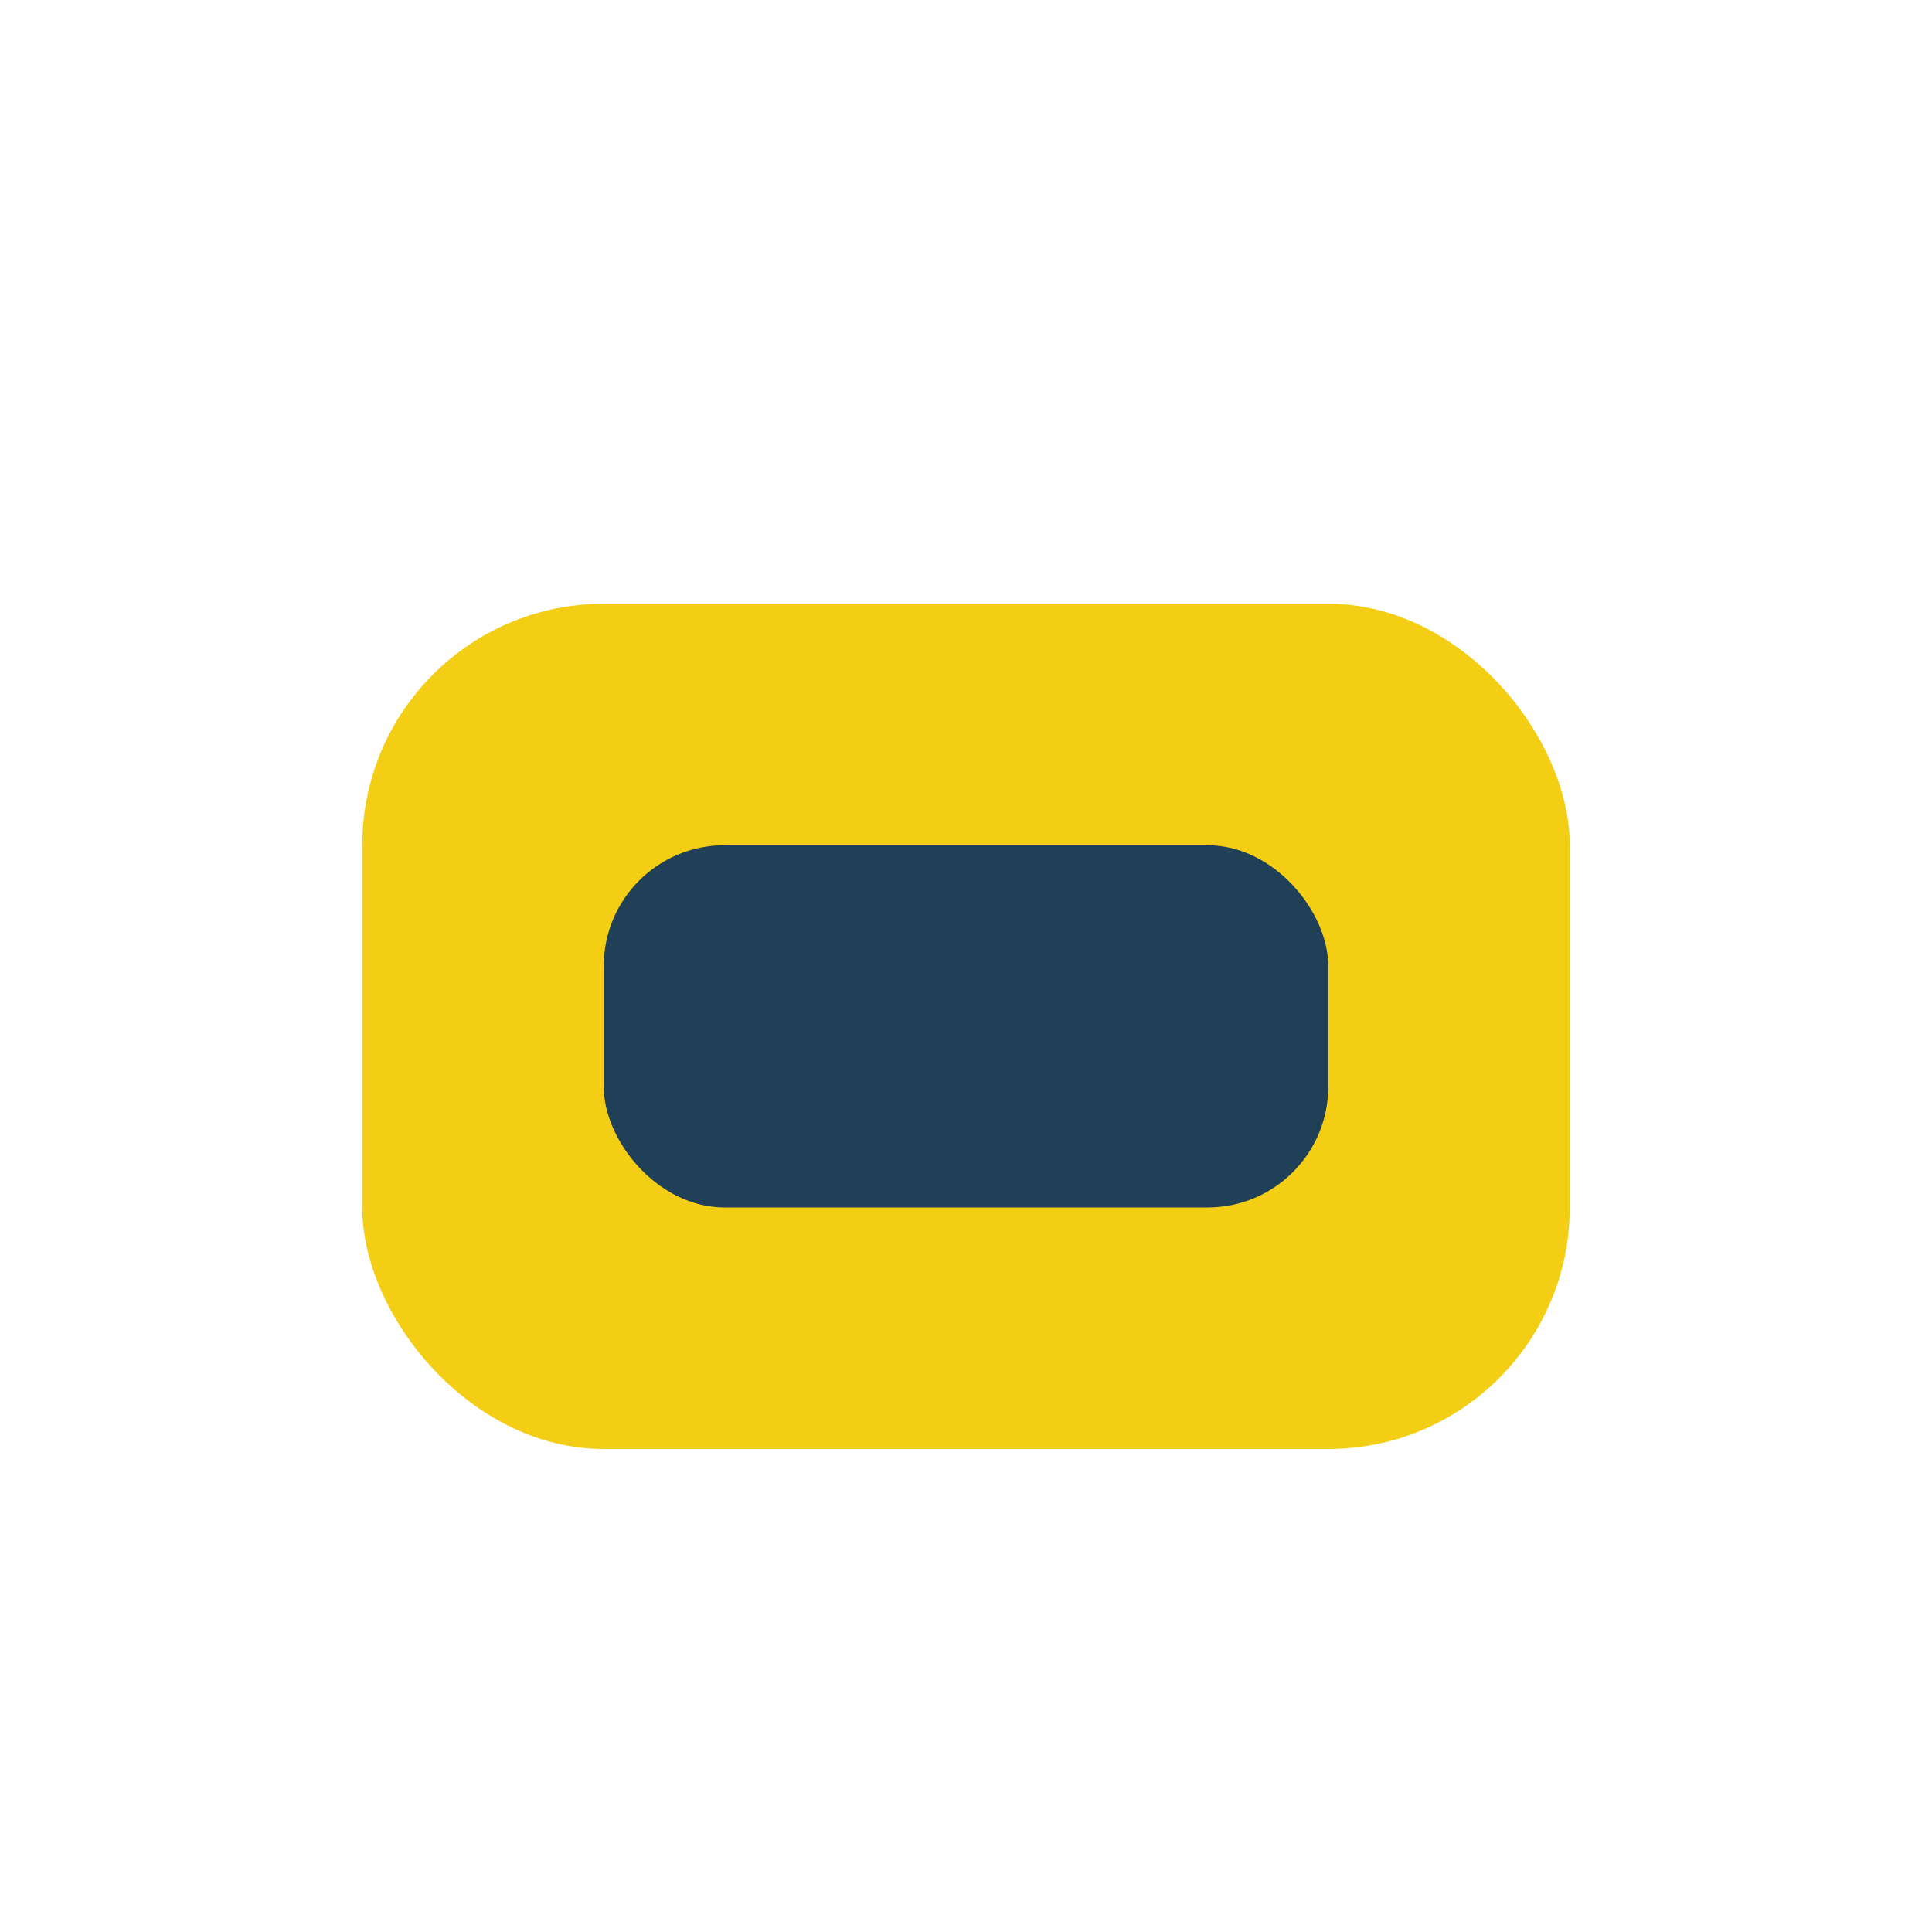
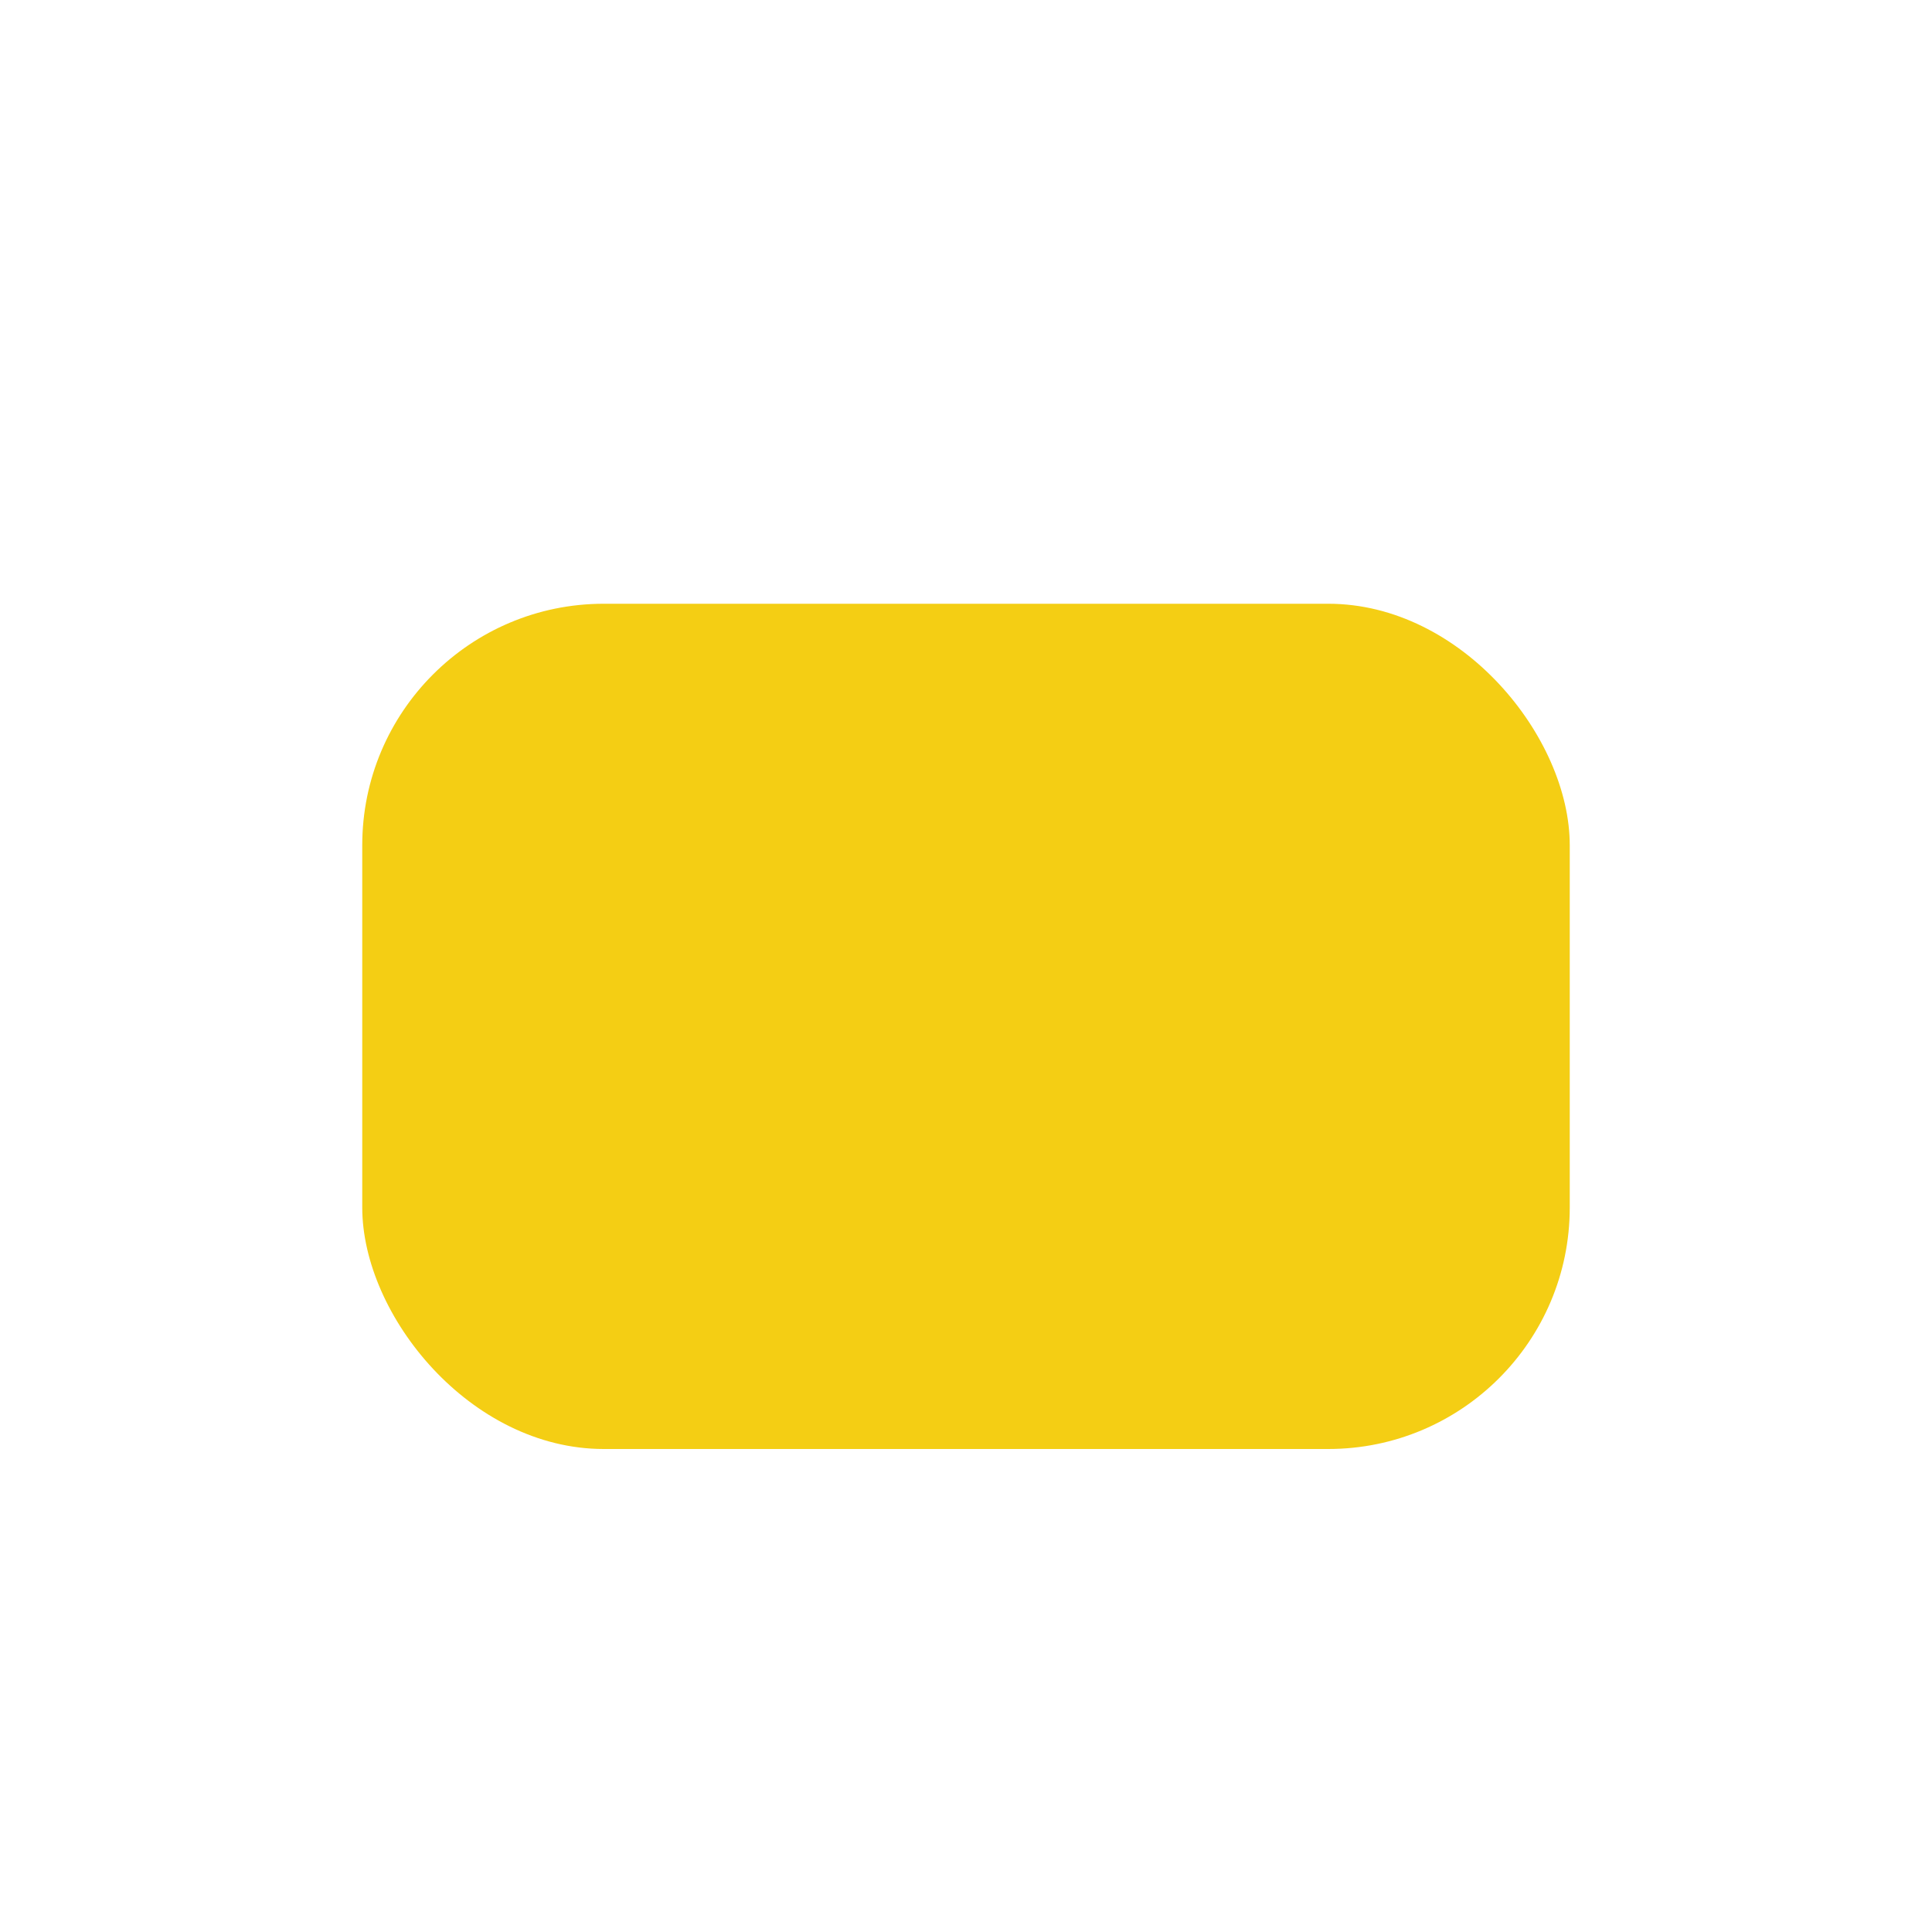
<svg xmlns="http://www.w3.org/2000/svg" width="32" height="32" viewBox="0 0 32 32">
  <rect x="6" y="10" width="20" height="14" rx="4" fill="#F4CE14" />
-   <rect x="10" y="14" width="12" height="6" rx="2" fill="#204057" />
</svg>